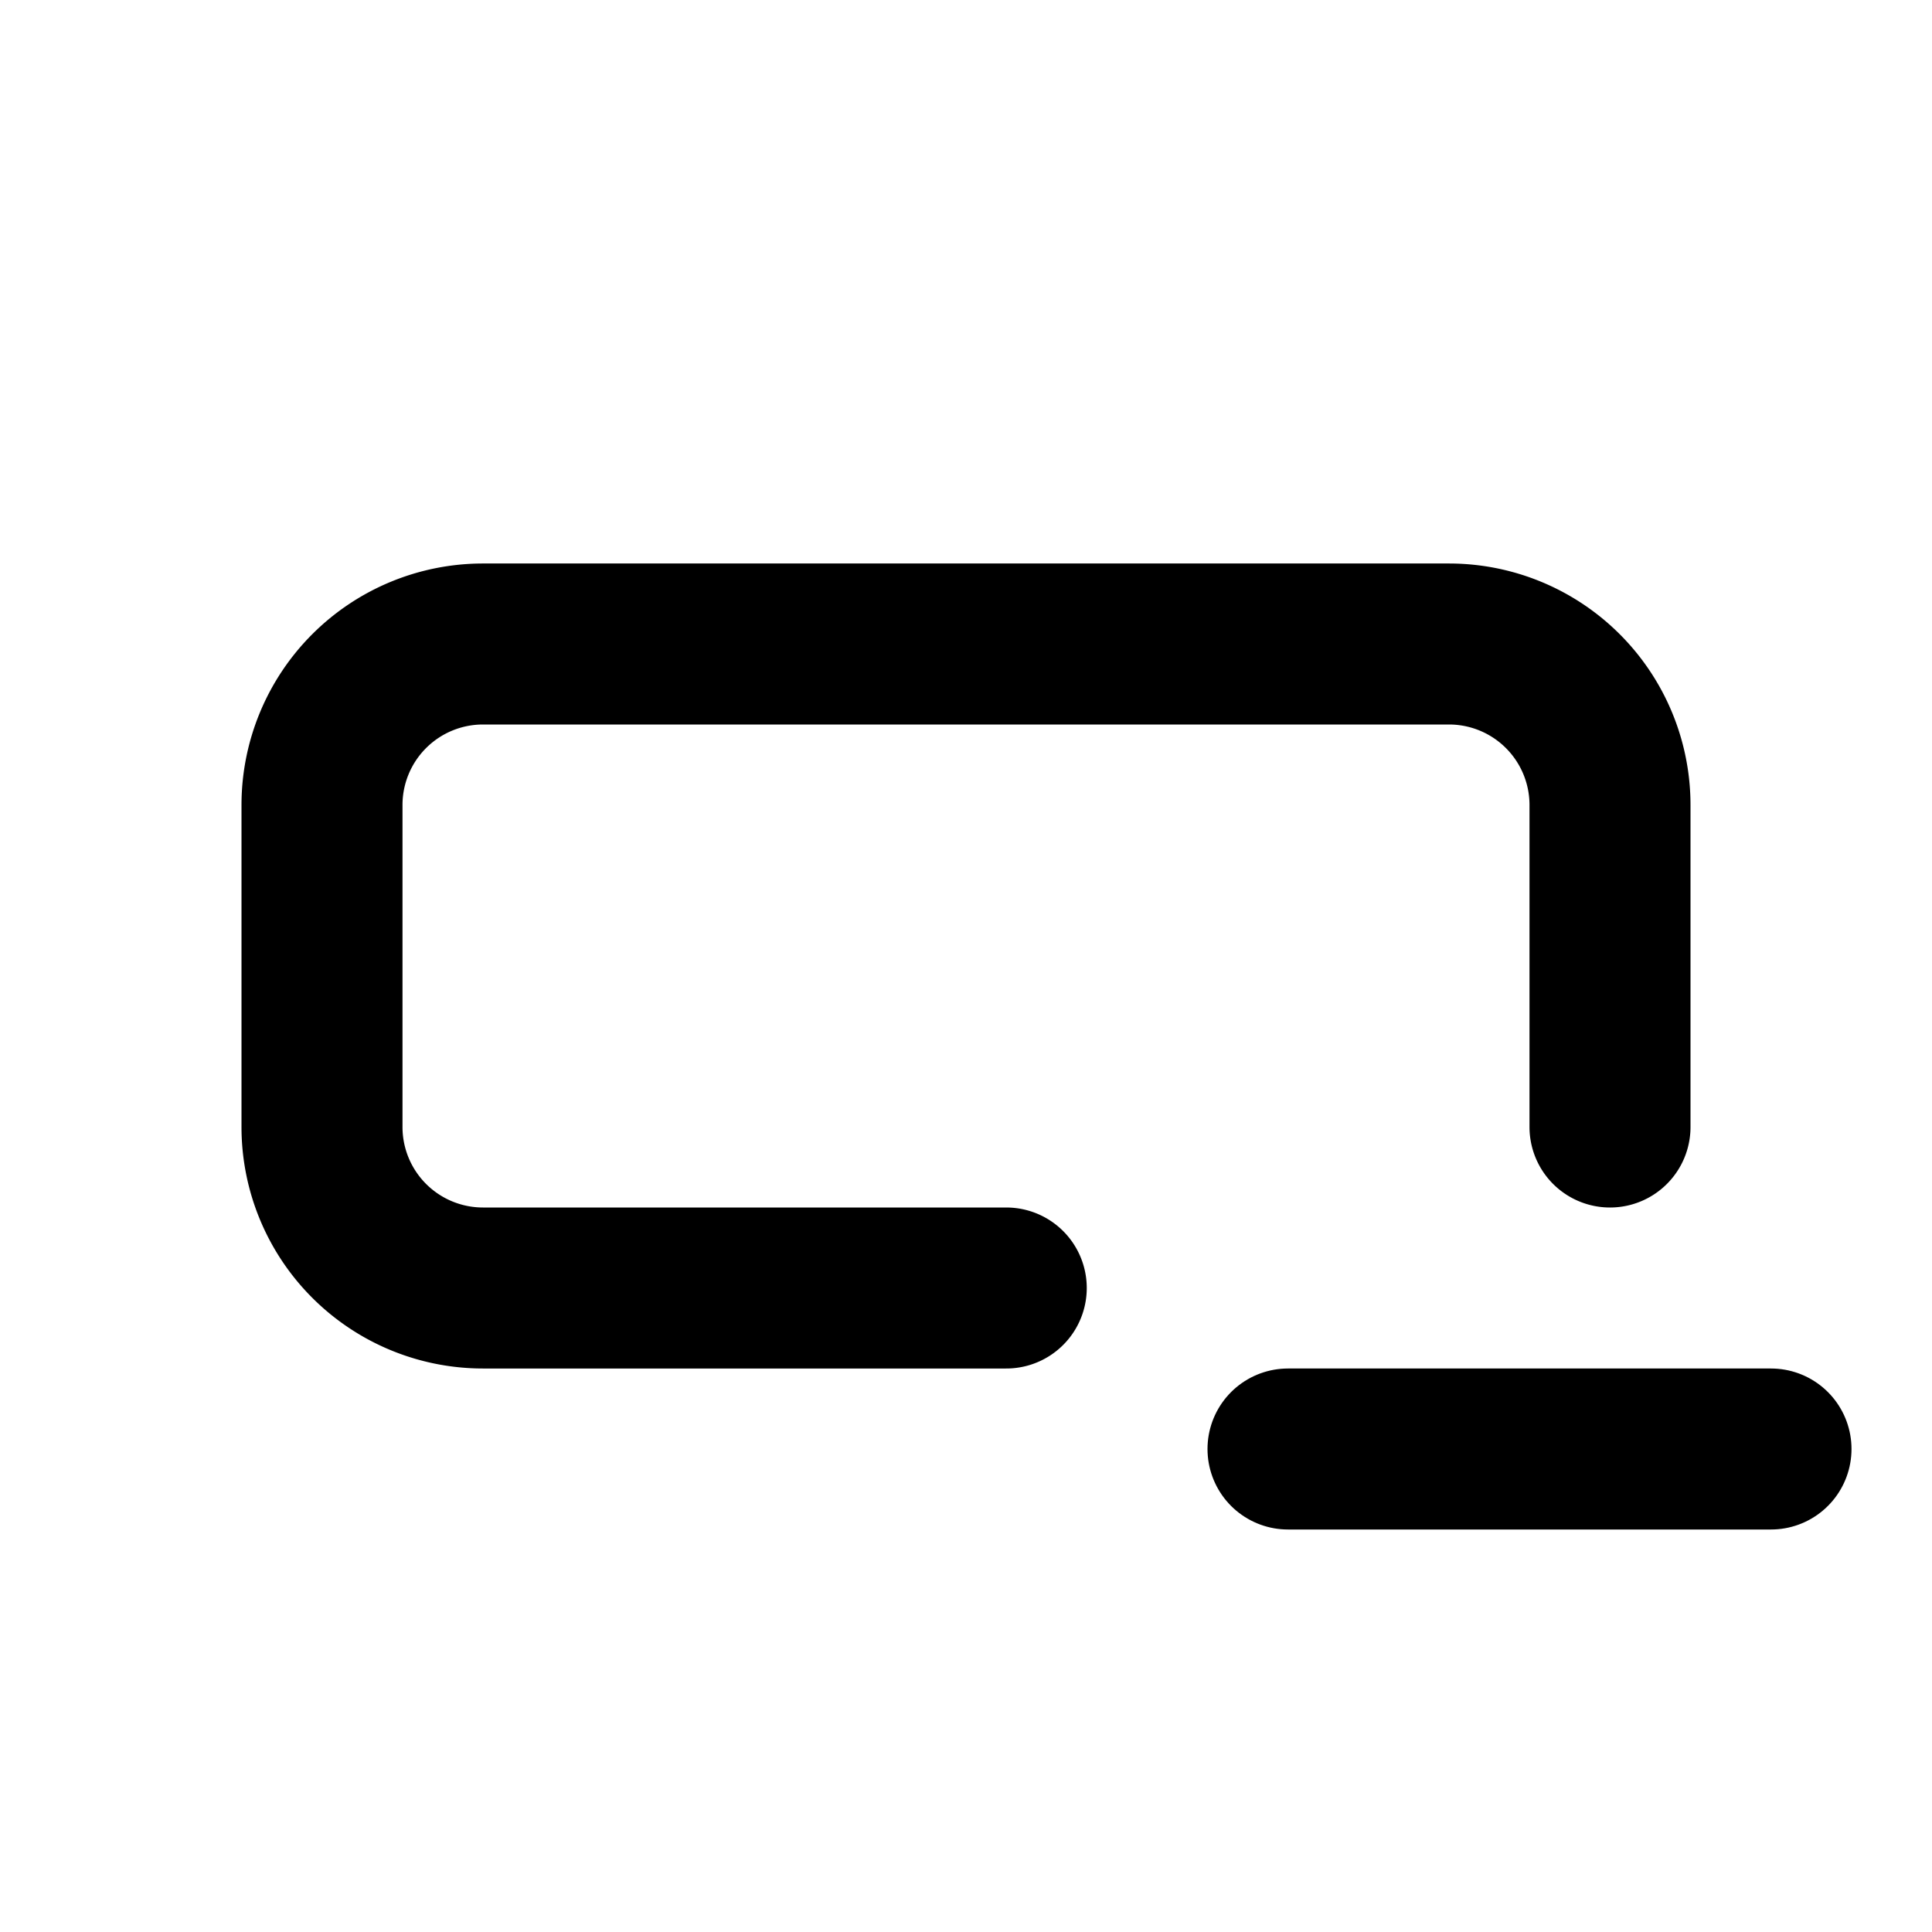
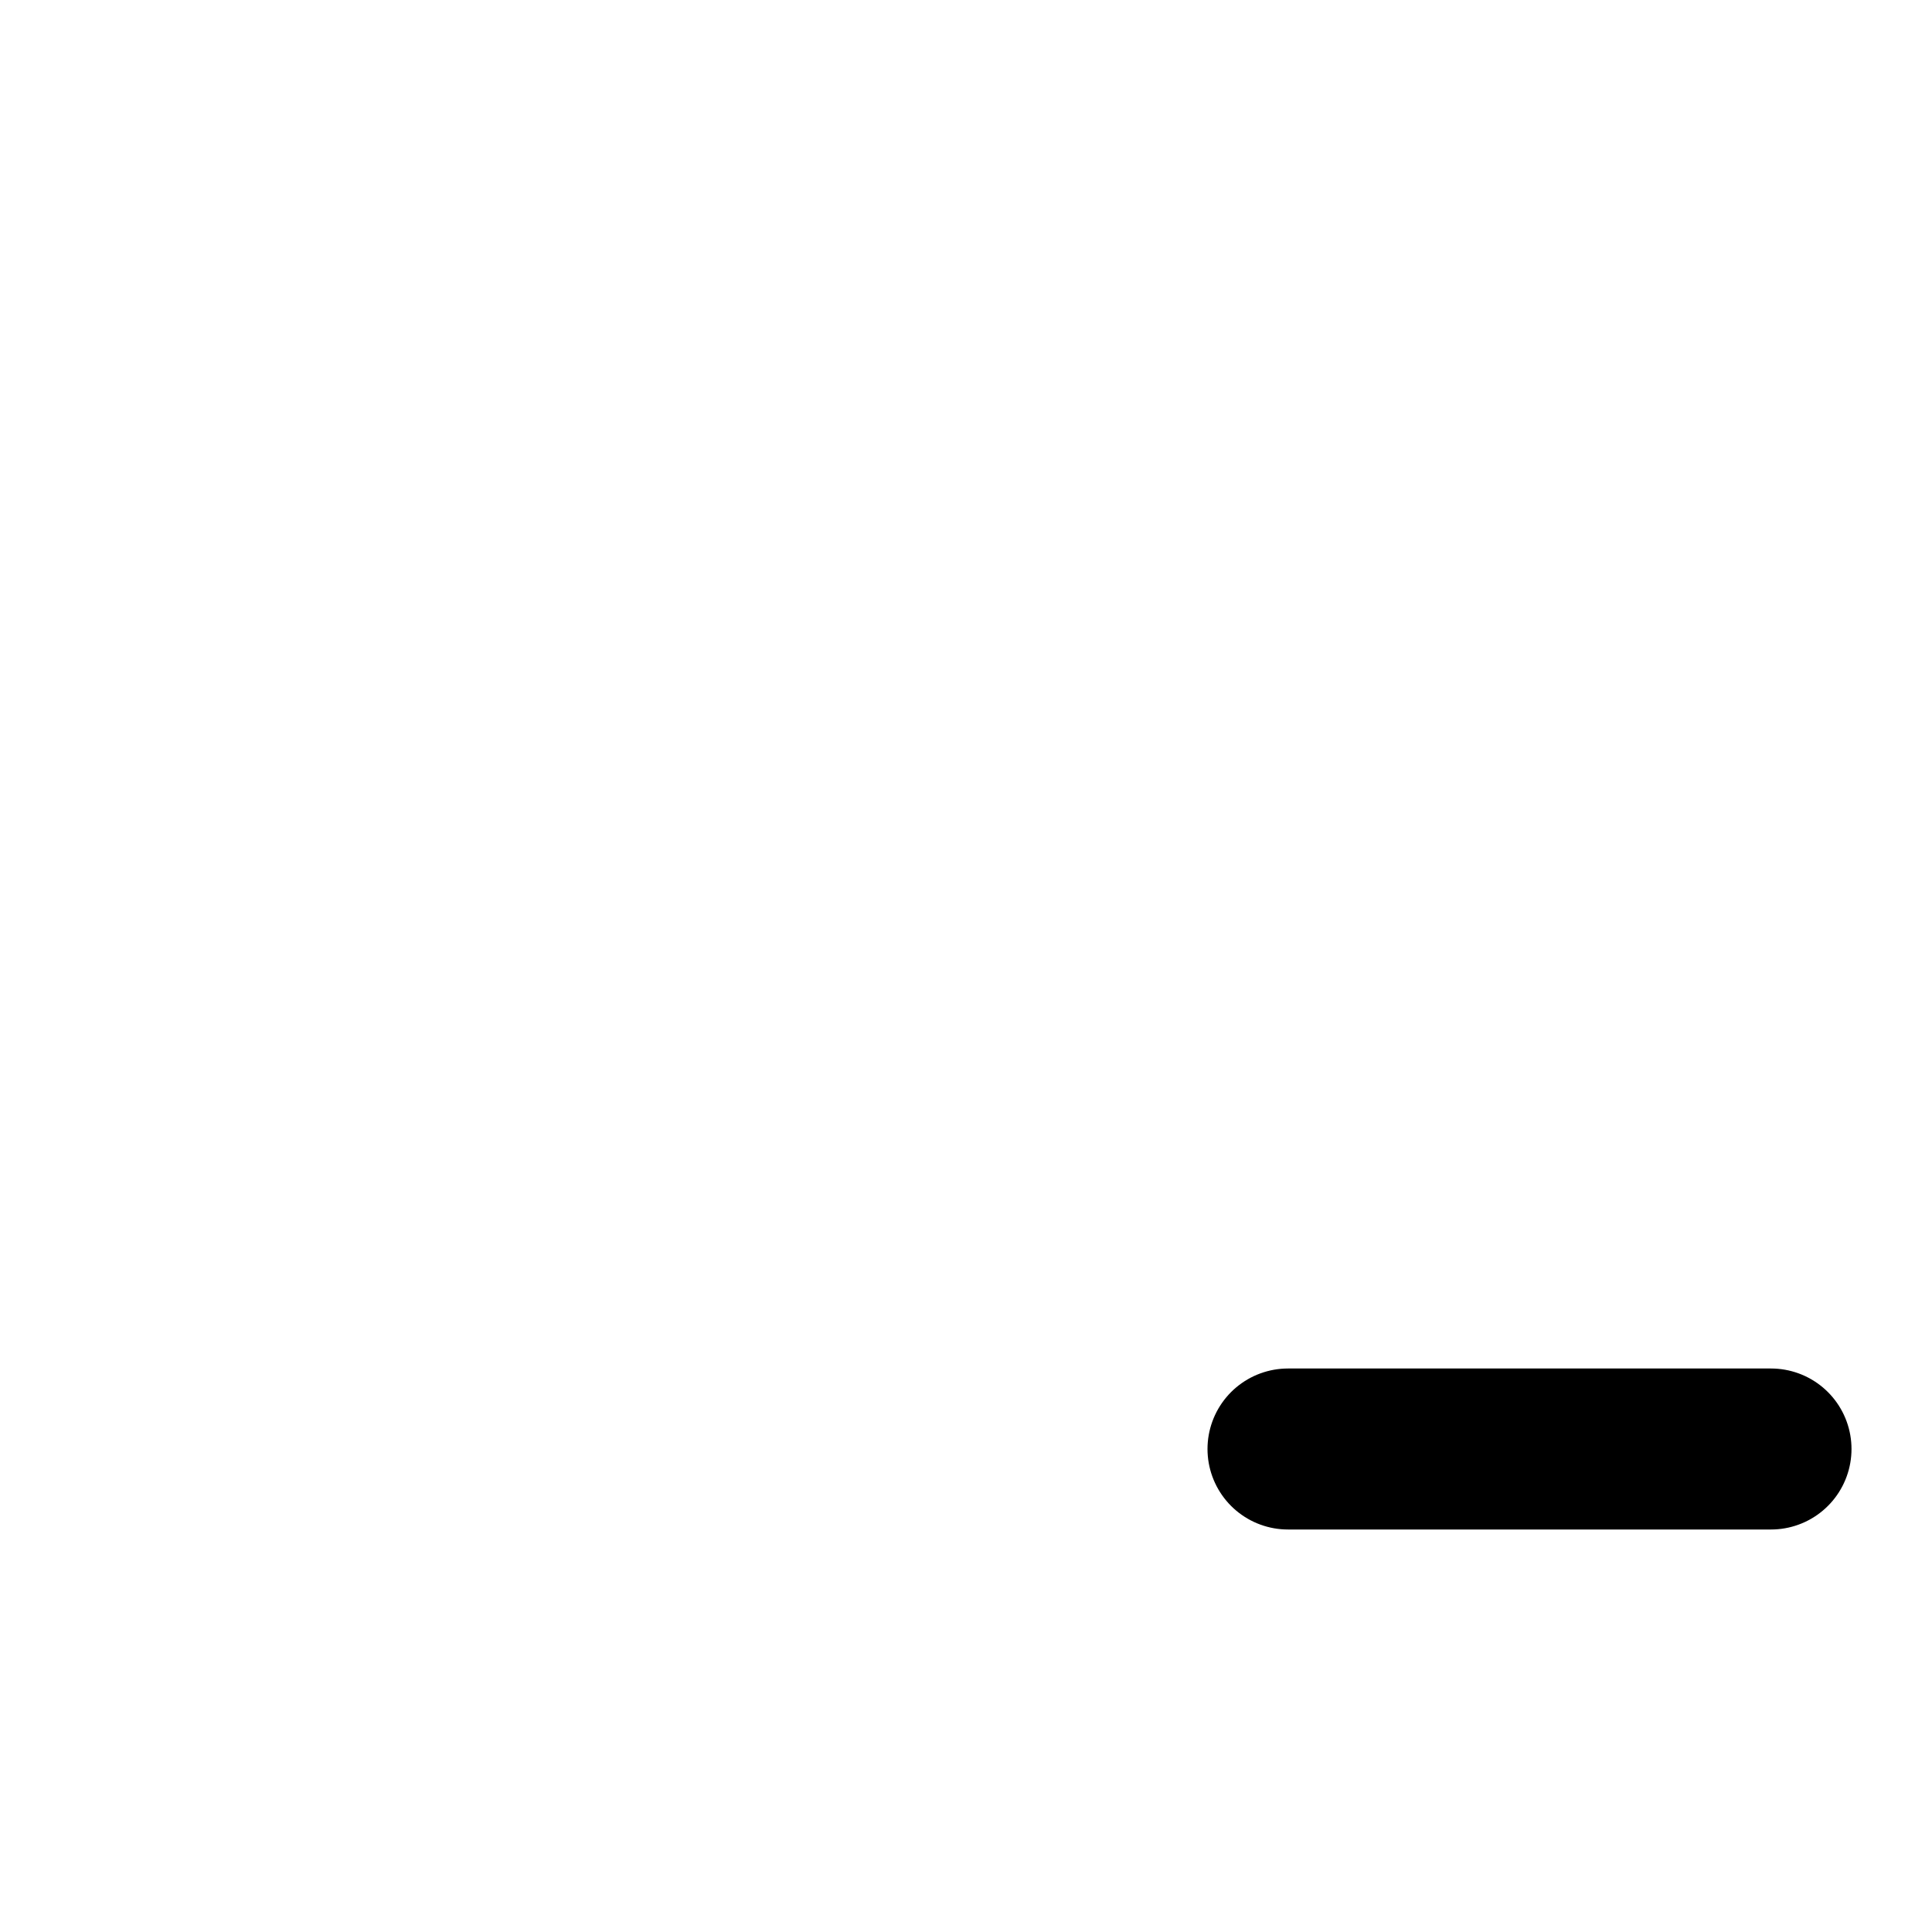
<svg xmlns="http://www.w3.org/2000/svg" width="24" height="24" viewBox="0 0 24 24" fill="none" stroke="currentColor" stroke-width="2" stroke-linecap="round" stroke-linejoin="round">
-   <path d="M12.5 16h-6.5a2 2 0 0 1 -2 -2v-4a2 2 0 0 1 2 -2h12a2 2 0 0 1 2 2v4" />
  <path d="M16 18h6" />
</svg>